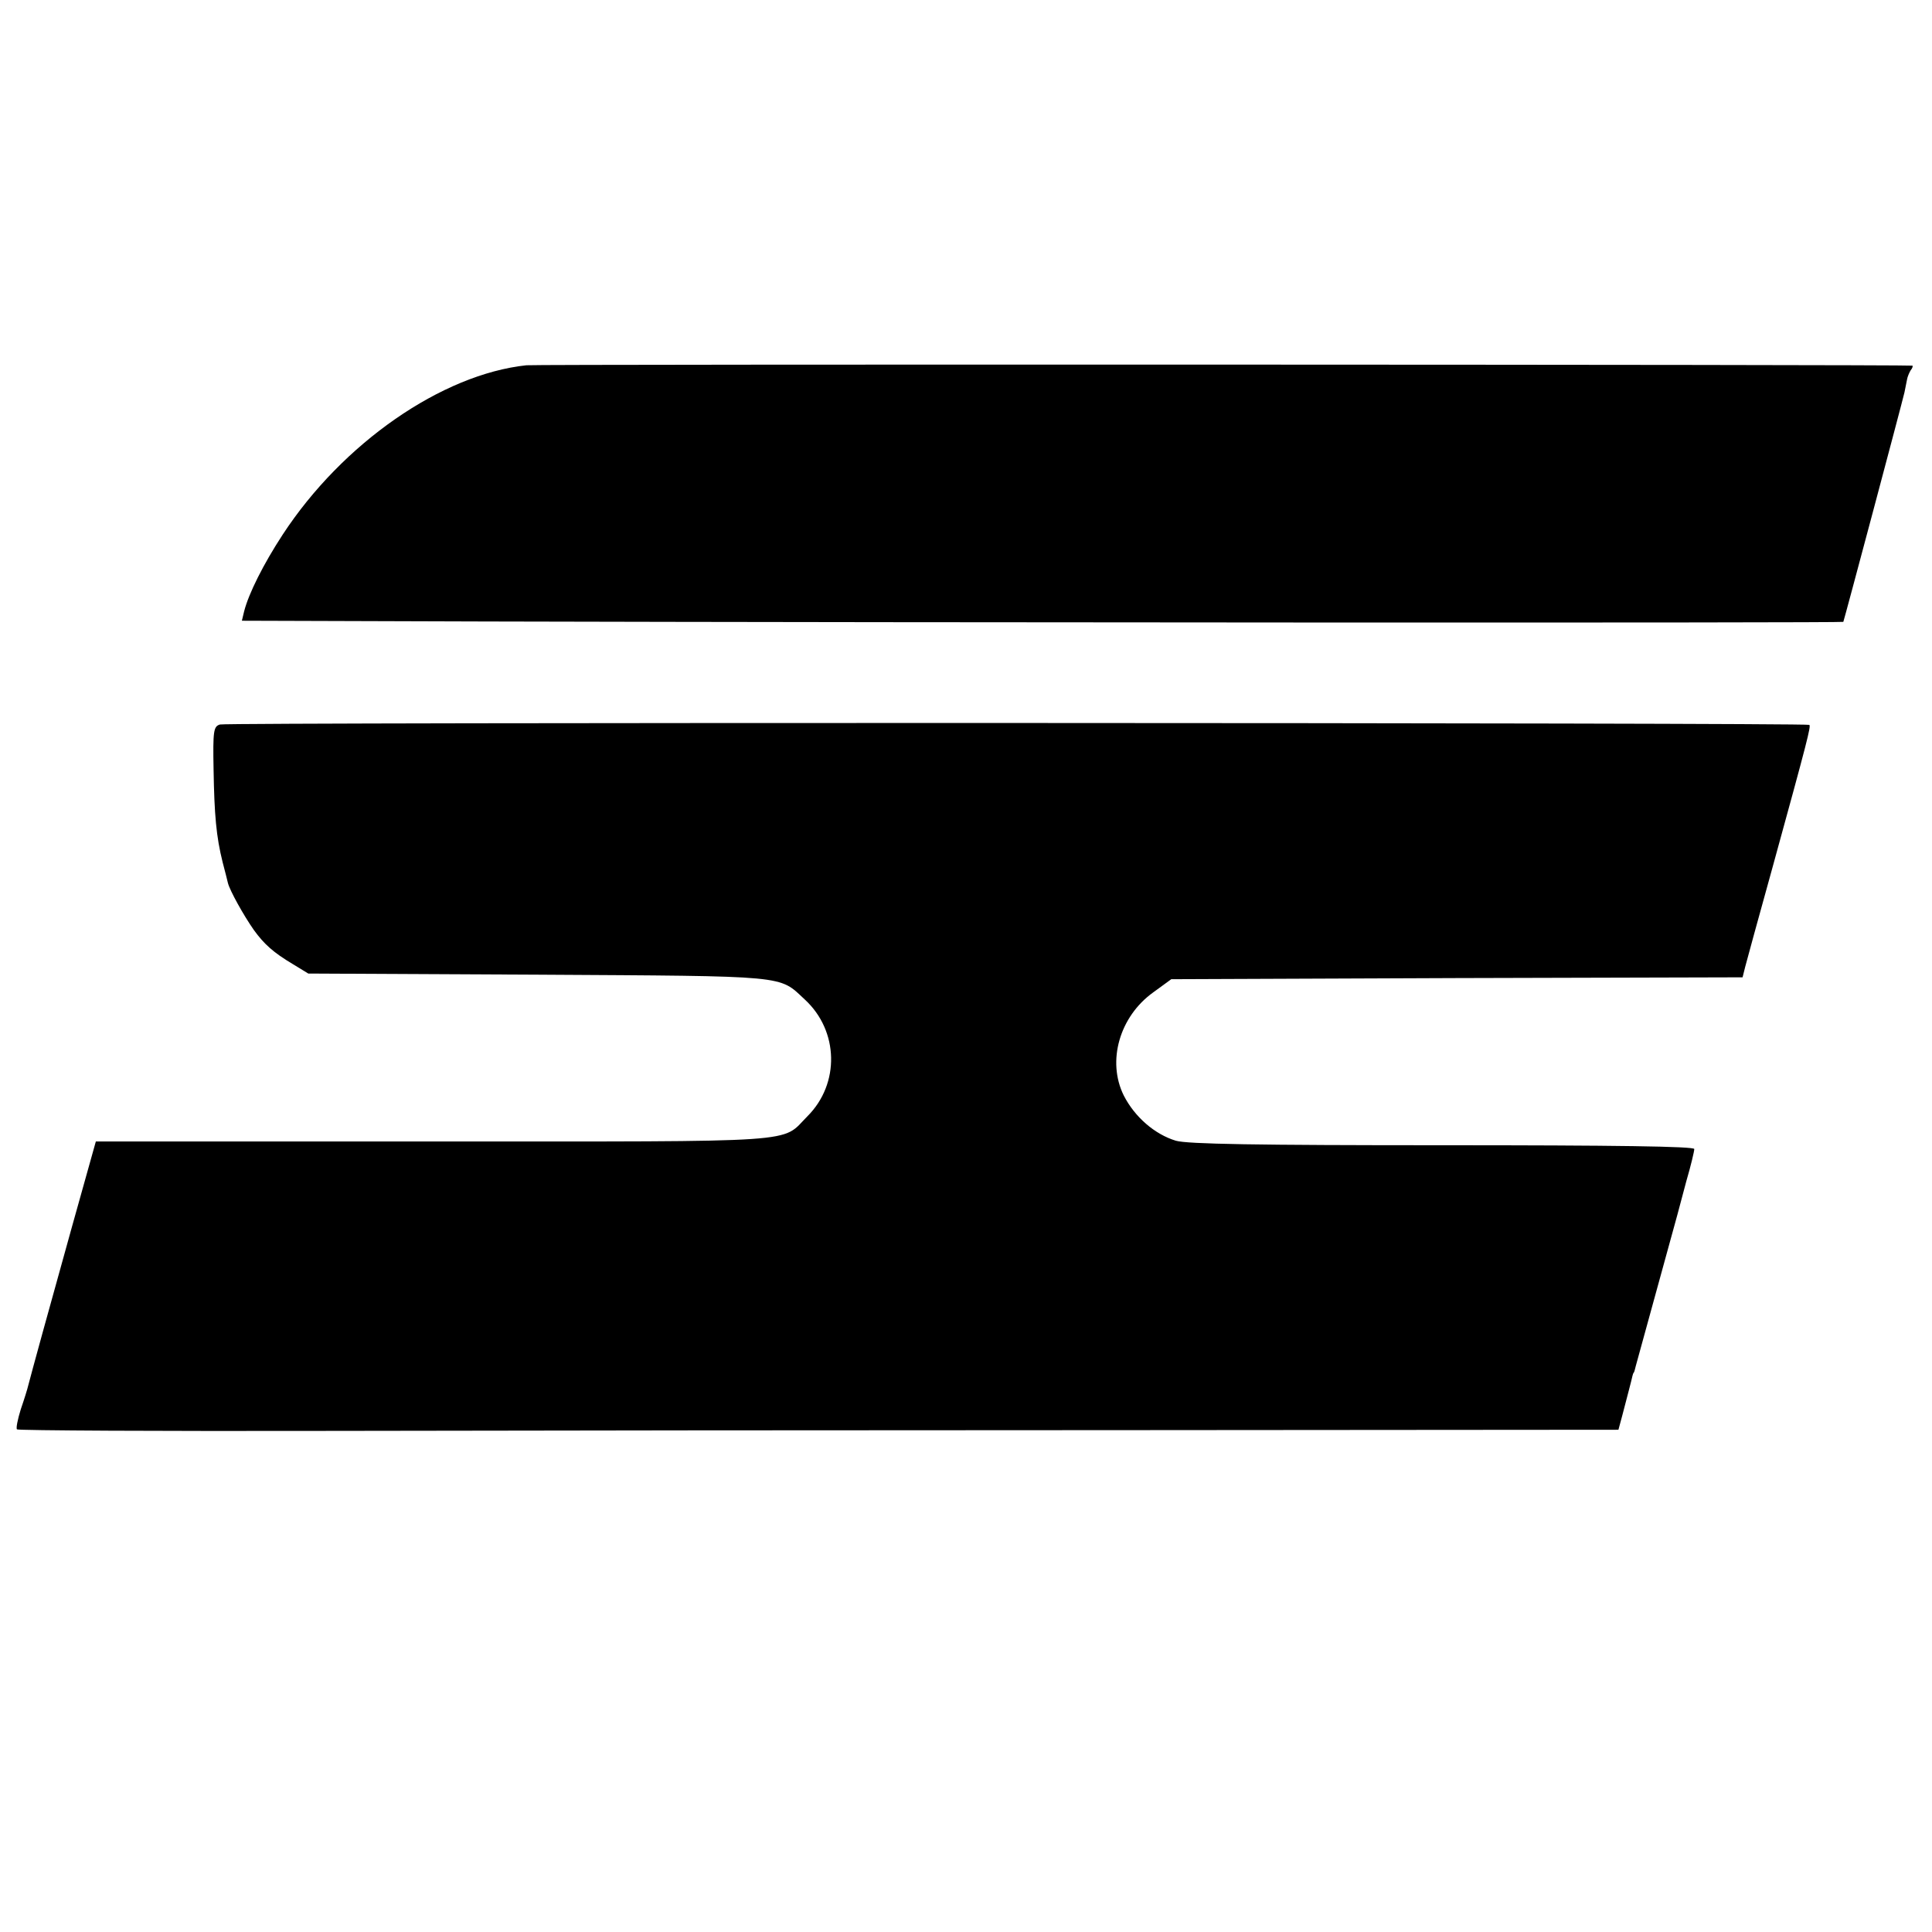
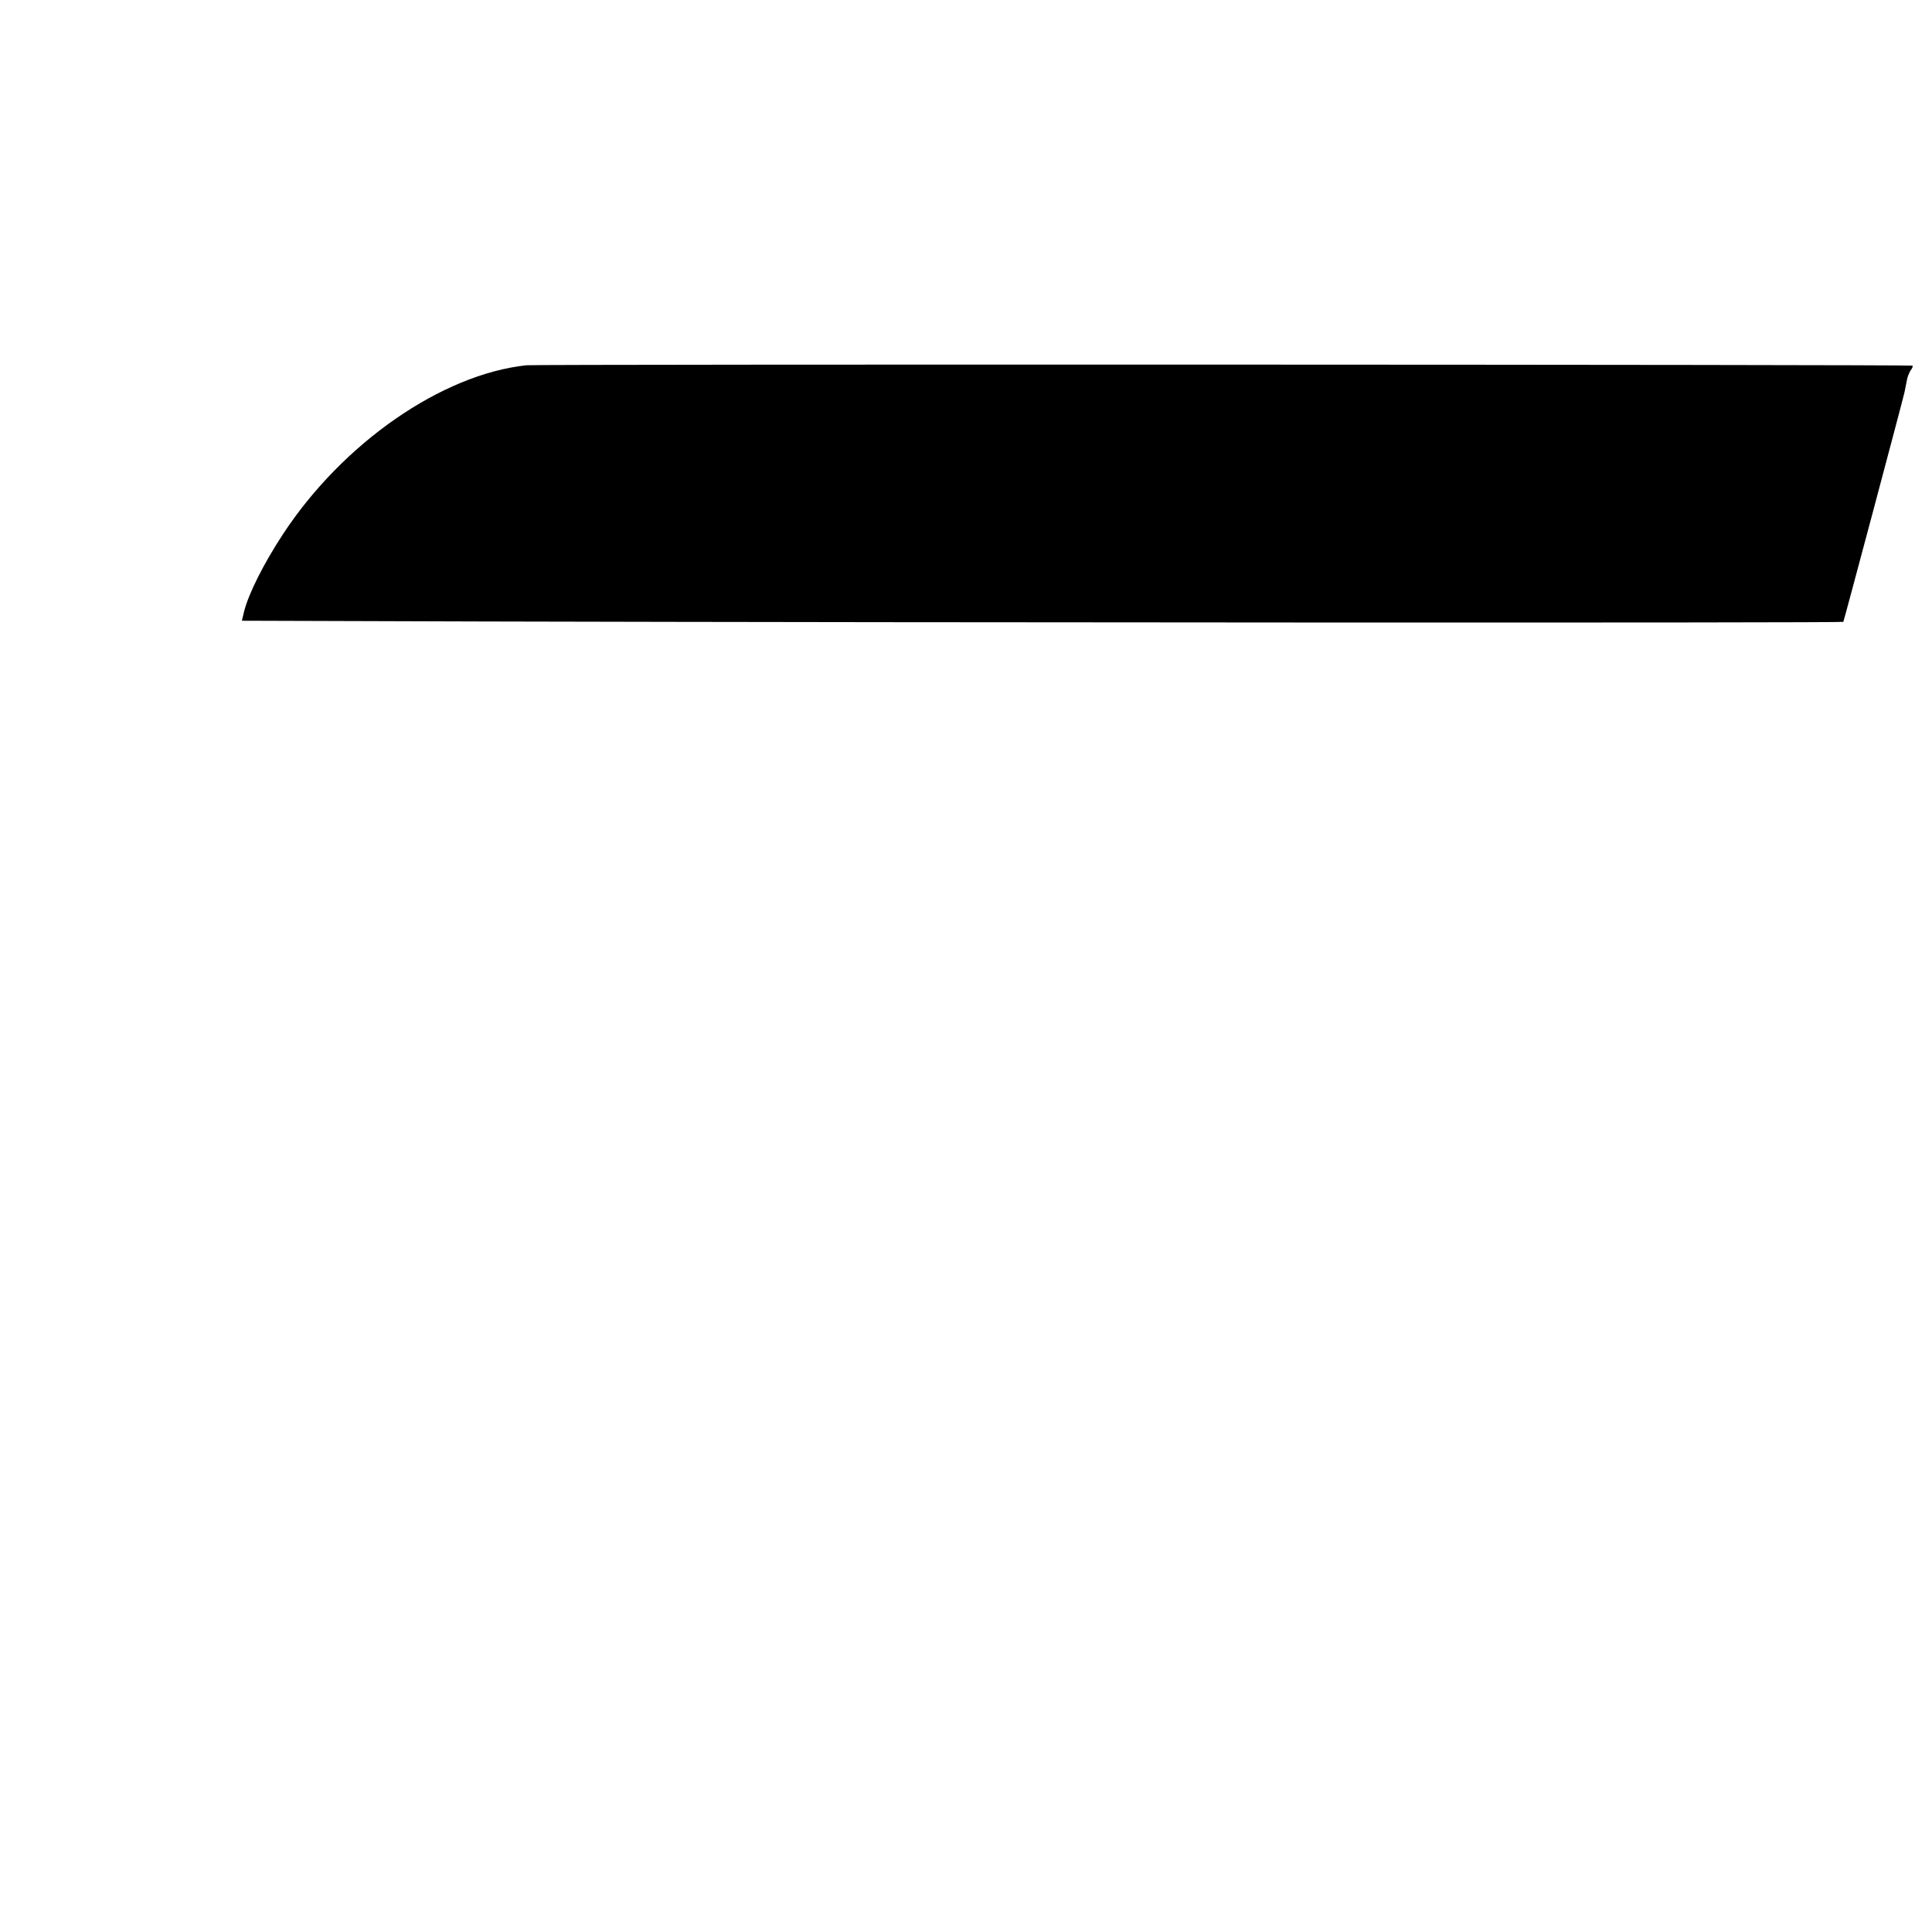
<svg xmlns="http://www.w3.org/2000/svg" version="1.0" width="512pt" height="512pt" viewBox="0 0 512 512" preserveAspectRatio="xMidYMid meet">
  <g transform="translate(0,512) scale(0.1,-0.1)" fill="#000000" stroke="none">
    <path d="M1395 4152 c-224 -24 -487 -206 -646 -449 -51 -78 -90 -156 -102 -203 l-6 -25 647 -2 c1188 -3 3594 -4 3597 -1 2 4 154 574 162 608 3 14 6 30 7 35 1 6 5 16 9 23 5 6 7 12 5 13 -8 3 -3647 4 -3673 1z" />
-     <path d="M583 3200 c-17 -5 -19 -16 -17 -120 2 -119 7 -177 24 -245 6 -22 12 -47 14 -55 5 -20 41 -85 69 -125 27 -37 51 -59 103 -90 l41 -25 609 -3 c670 -4 637 -1 707 -66 90 -83 93 -223 7 -309 -72 -72 4 -67 -990 -67 l-896 0 -63 -225 c-62 -222 -108 -390 -116 -421 -2 -9 -11 -38 -20 -64 -8 -26 -13 -50 -10 -53 3 -3 377 -5 832 -4 456 1 1410 2 2120 2 l1292 1 10 37 c13 50 25 95 27 105 1 4 2 8 4 10 1 1 3 9 5 17 2 8 27 98 55 200 28 102 53 192 55 200 2 8 13 49 24 90 12 41 21 79 21 85 0 7 -210 10 -666 10 -495 0 -677 3 -708 12 -56 17 -109 63 -138 120 -45 91 -11 209 78 273 l48 35 757 3 757 2 7 28 c4 15 36 133 72 262 95 345 102 374 98 379 -6 6 -4190 7 -4212 1z" />
  </g>
</svg>